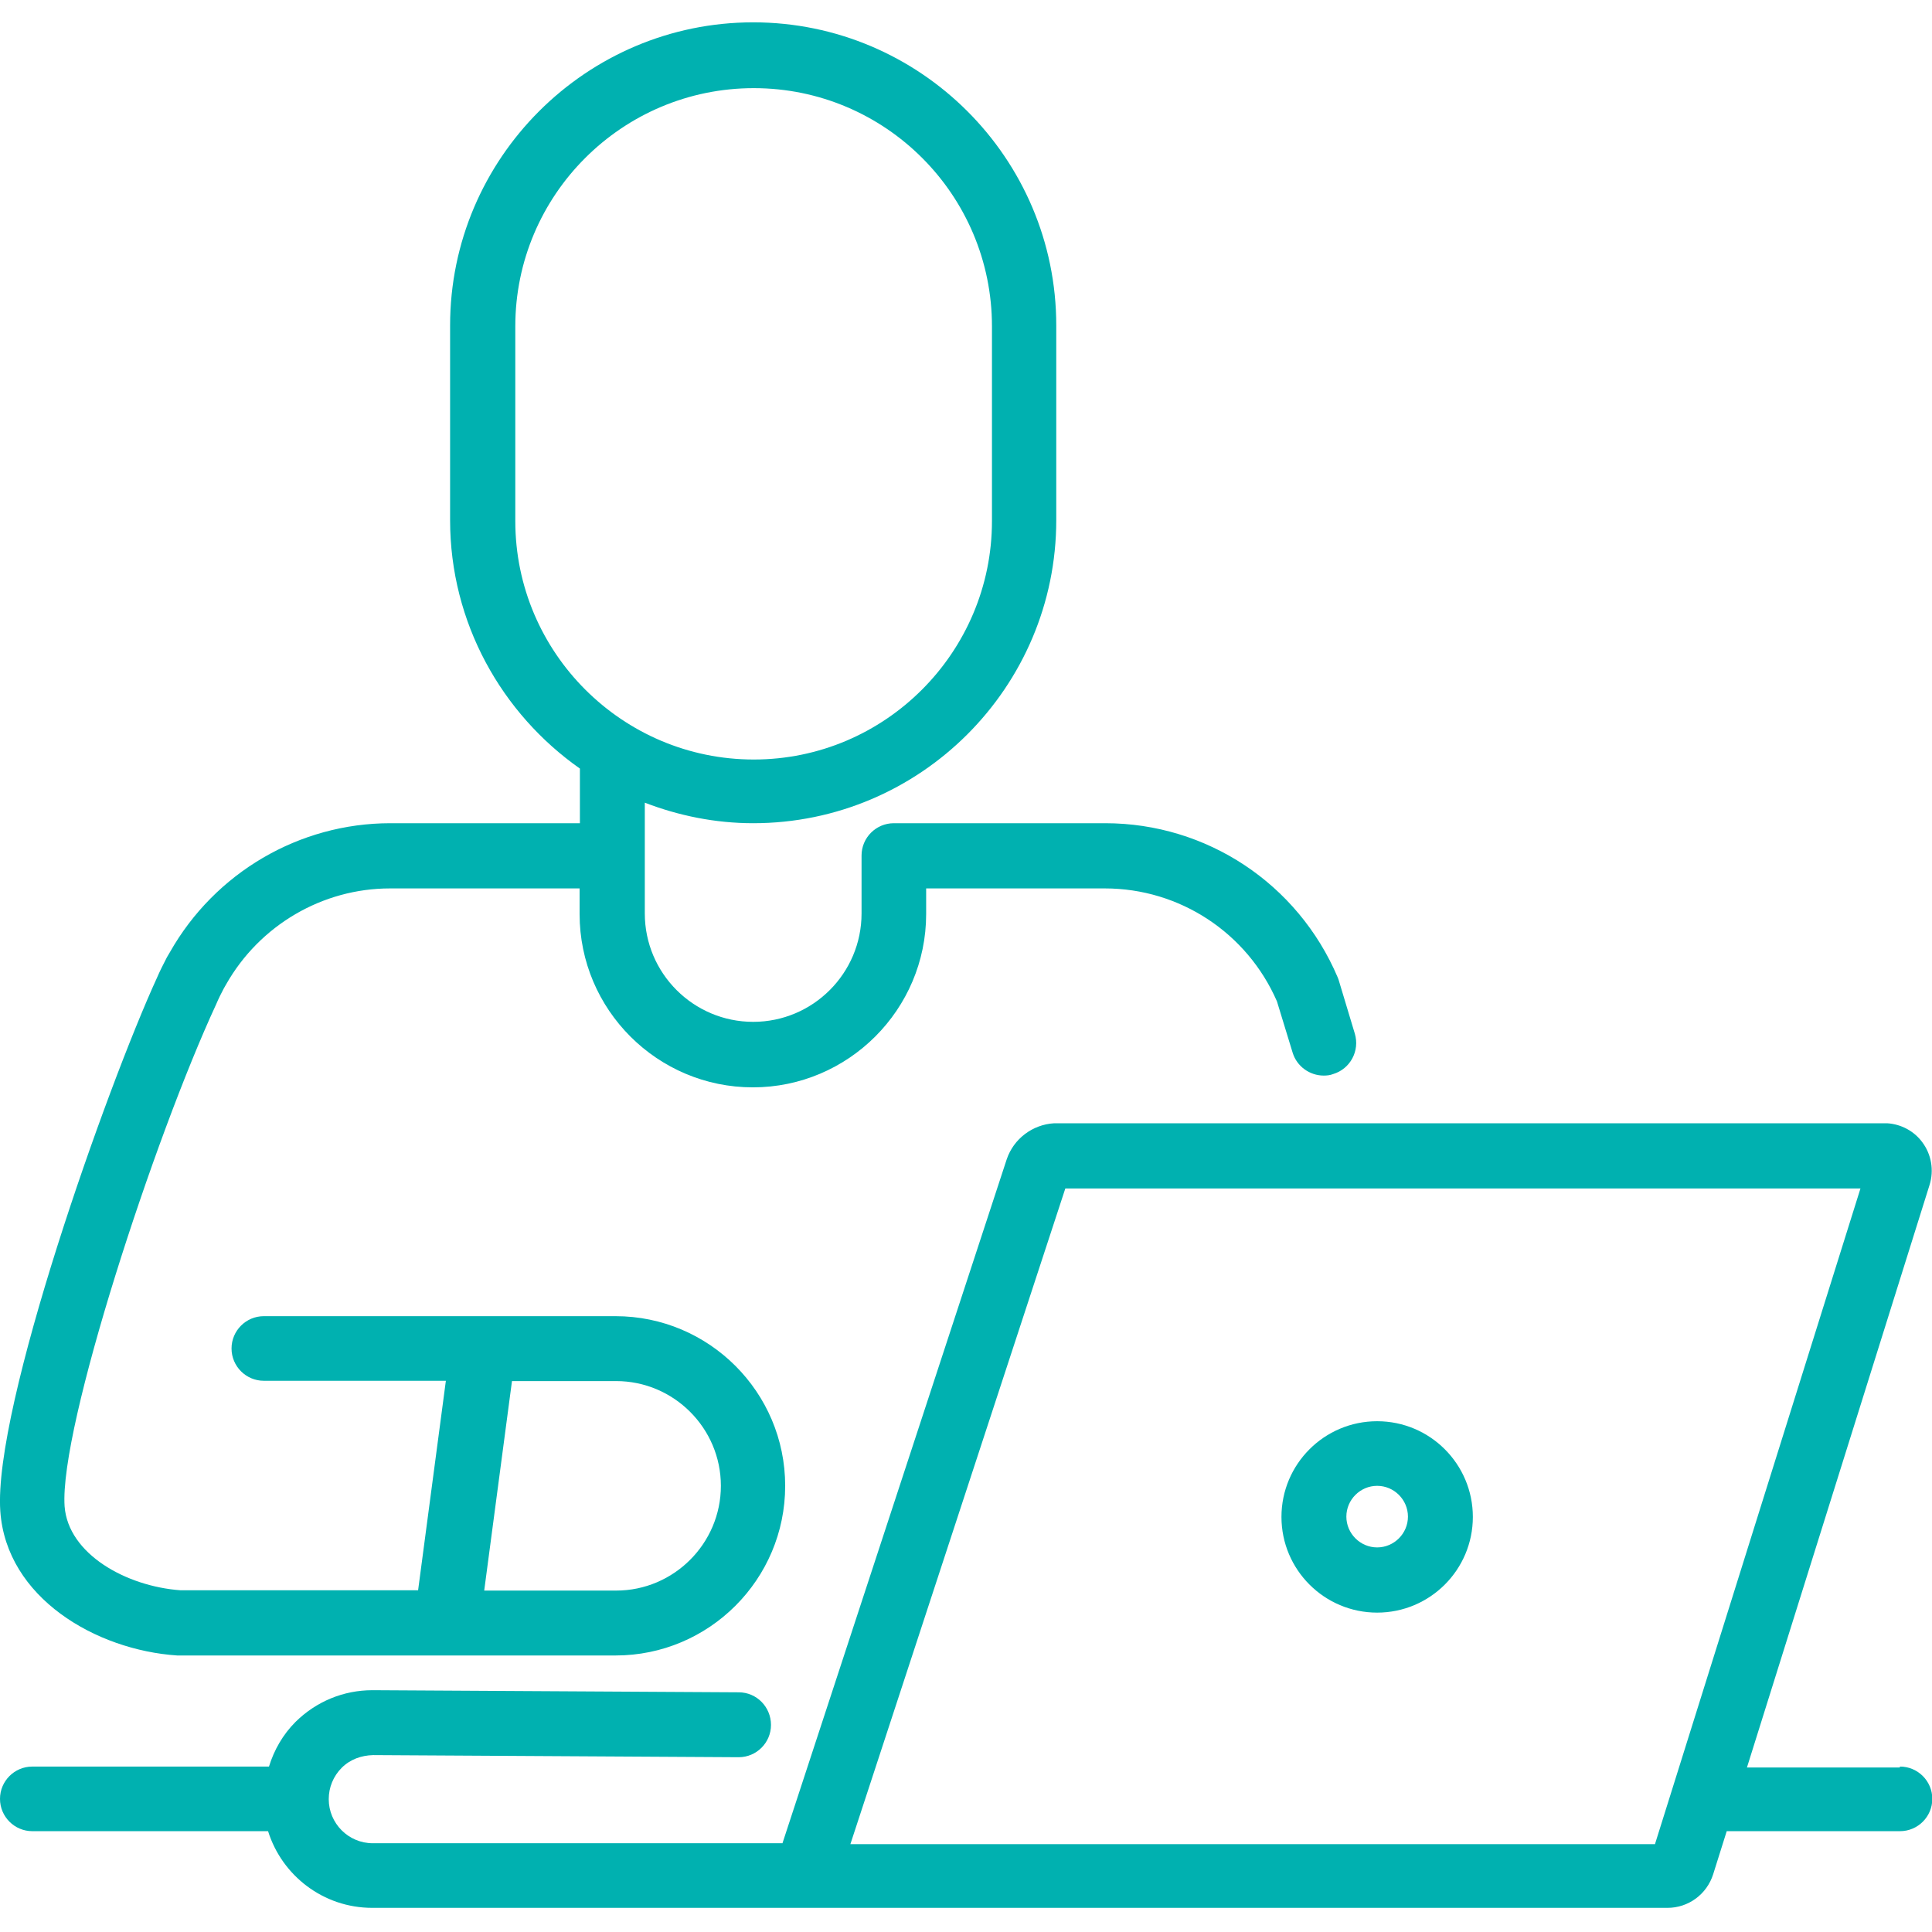
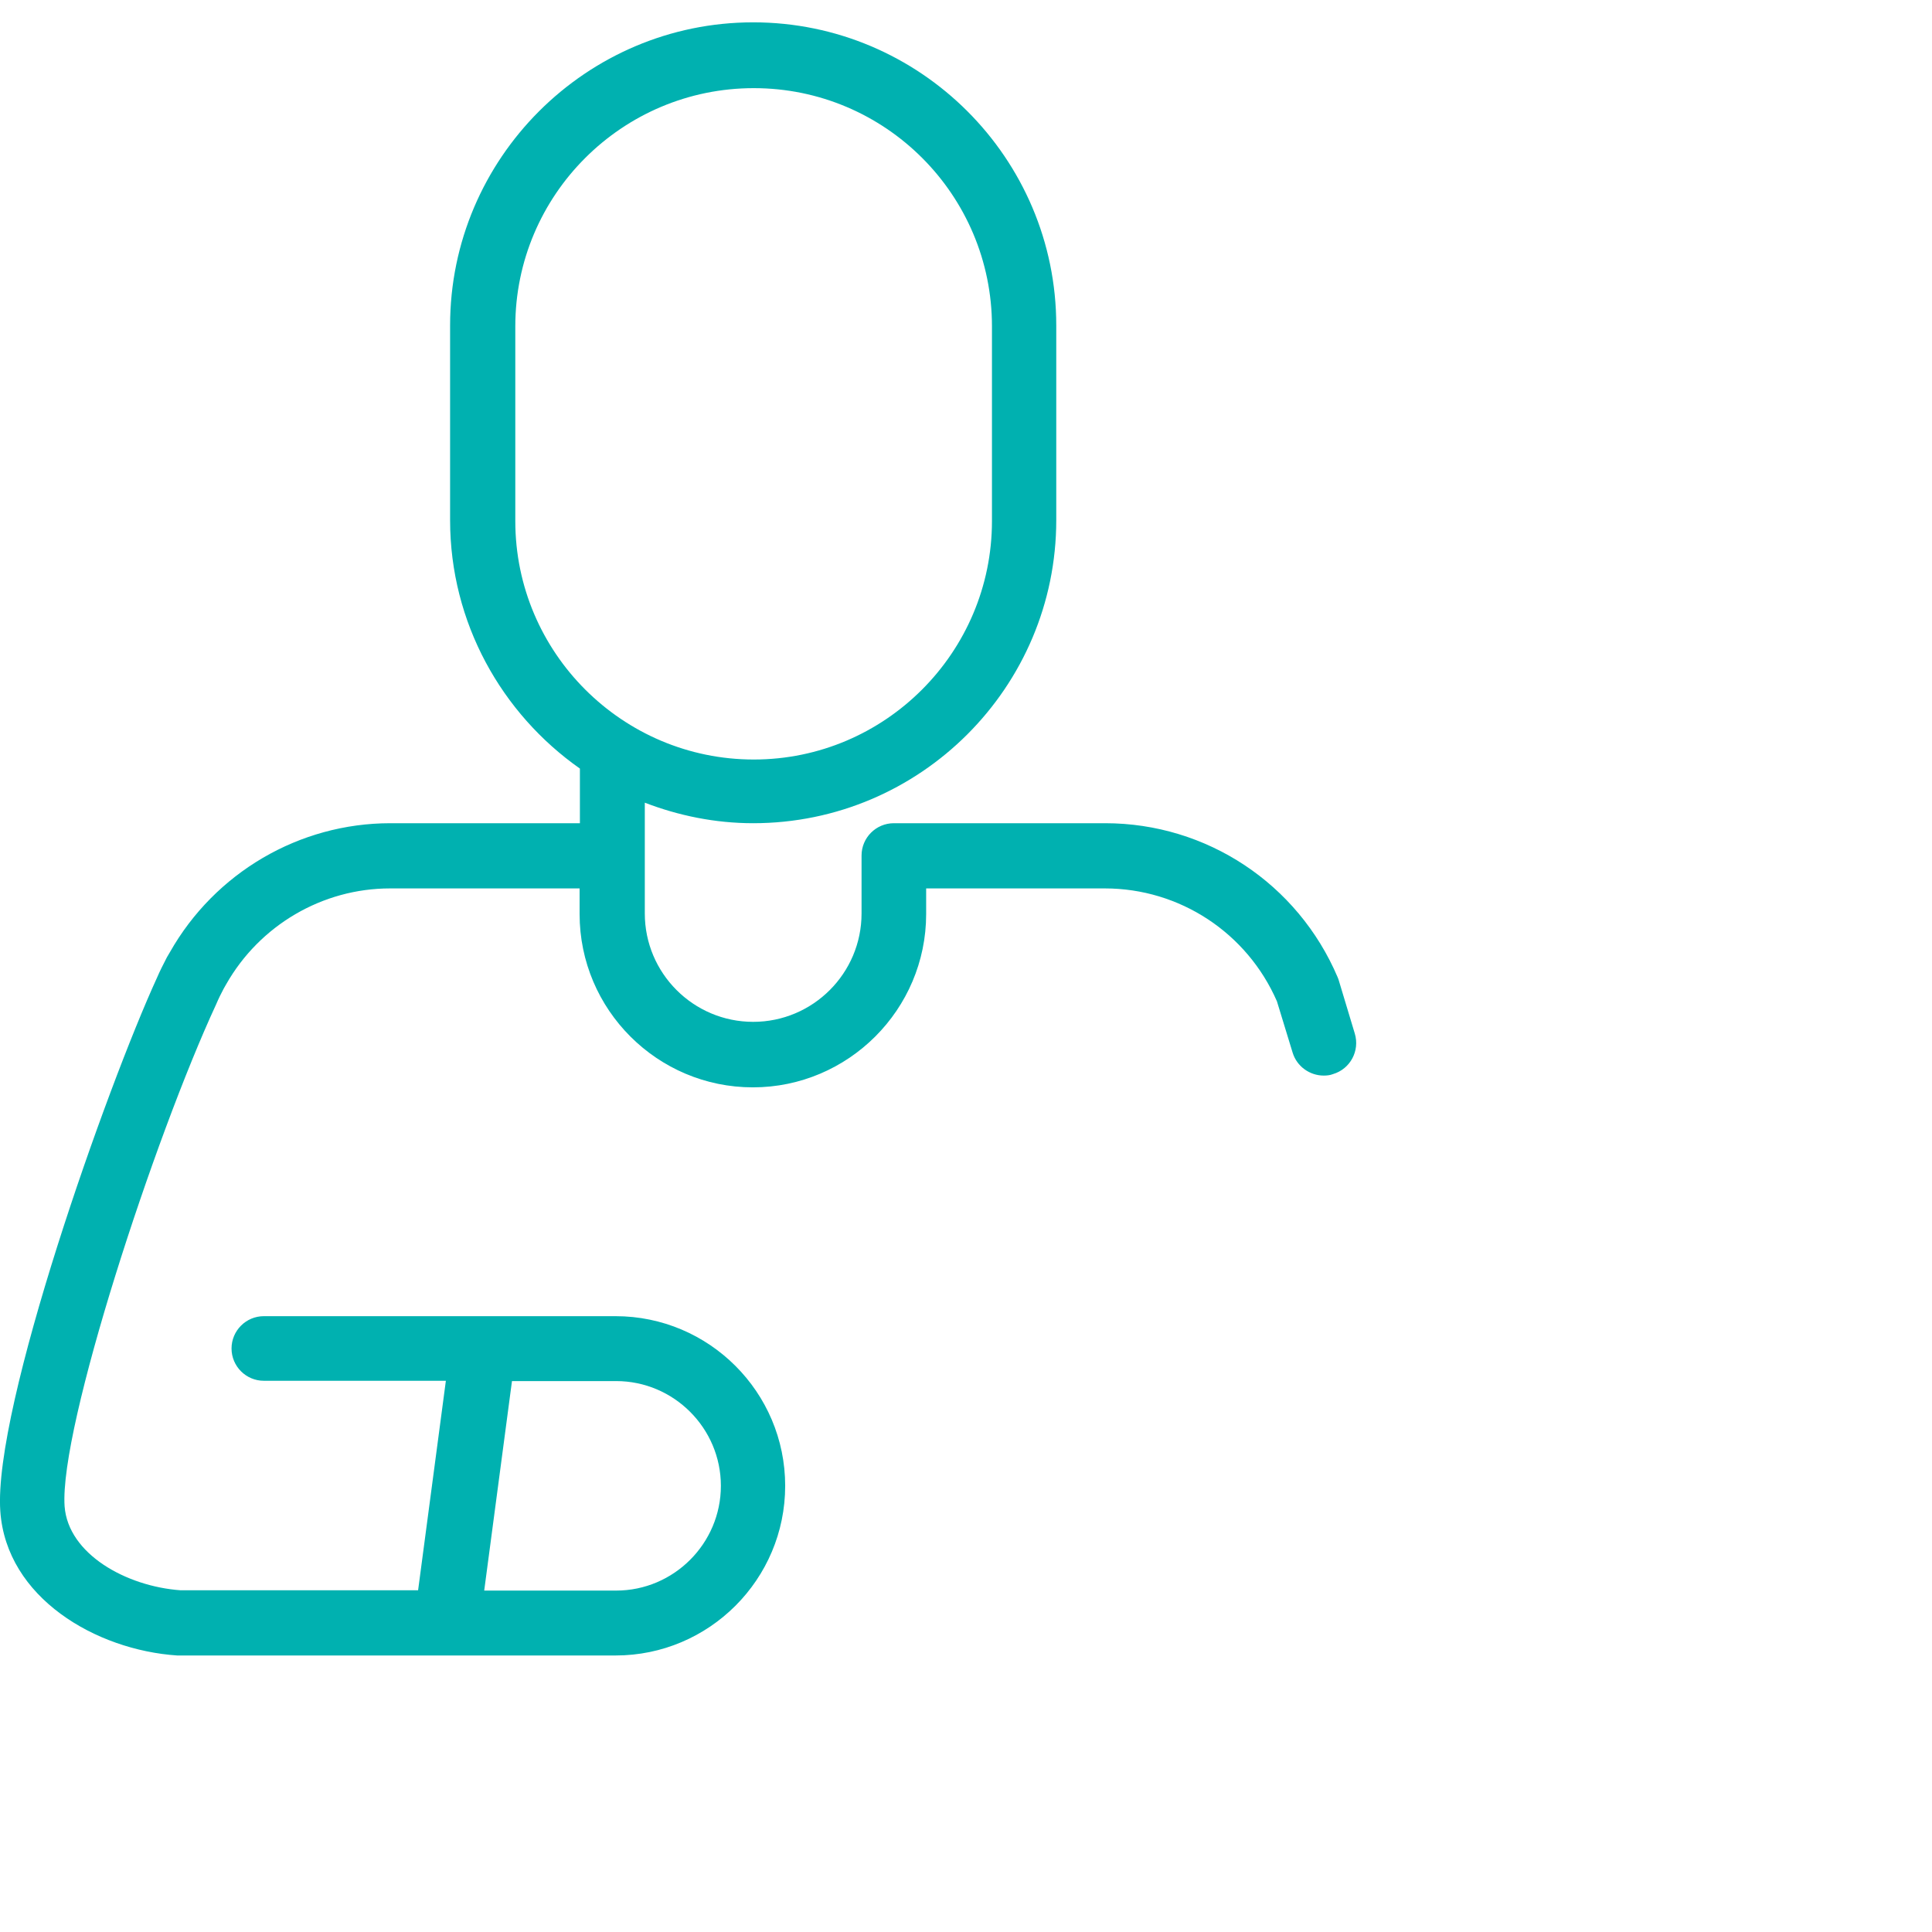
<svg xmlns="http://www.w3.org/2000/svg" id="Layer_1" viewBox="0 0 64 64">
  <defs>
    <style>.cls-1{fill:#00b1b0;}</style>
  </defs>
  <path class="cls-1" d="m5.88,54.84s.05,0,.07,0c0,0,0,0,0,0h8.85s0,0,0,0c0,0,0,0,0,0h5.59c3.1,0,5.62-2.52,5.62-5.62s-2.52-5.62-5.62-5.62h-11.65c-.59,0-1.07.48-1.07,1.07s.48,1.07,1.07,1.07h6.03l-.92,6.94h-7.87c-1.8-.13-3.72-1.2-3.84-2.78-.18-2.6,2.99-12.25,5.02-16.63.08-.19.17-.37.25-.52l.08-.14c1.11-1.96,3.19-3.18,5.43-3.18h6.28v.85c0,3.17,2.58,5.74,5.74,5.74s5.74-2.58,5.74-5.74v-.85h5.92c2.48,0,4.71,1.47,5.7,3.74l.52,1.7c.14.46.57.76,1.03.76.1,0,.21-.01.31-.05.57-.17.89-.77.72-1.34l-.53-1.76s-.02-.07-.04-.11c-1.32-3.1-4.34-5.1-7.7-5.1h-6.88s-.04,0-.06,0c-.02,0-.04,0-.06,0-.59,0-1.07.48-1.07,1.07v1.92c0,1.98-1.61,3.59-3.59,3.59s-3.59-1.61-3.59-3.59v-3.67c1.12.43,2.33.68,3.59.68,5.54,0,10.04-4.51,10.04-10.04v-6.45c0-5.54-4.51-10.04-10.04-10.04s-10.04,4.51-10.04,10.04v6.45c0,3.4,1.71,6.41,4.3,8.23v1.81h-6.28c-3.02,0-5.81,1.64-7.3,4.27l-.1.17c-.12.23-.24.47-.33.68C3.55,35.99-.23,46.63.01,50.06c.2,2.87,3.17,4.6,5.86,4.78Zm11.08-9.09h3.45c1.91,0,3.47,1.56,3.47,3.47s-1.56,3.47-3.47,3.47h-4.37l.92-6.94Zm.11-28.49v-6.45c0-4.35,3.54-7.89,7.9-7.89s7.89,3.54,7.89,7.89v6.45c0,4.35-3.54,7.9-7.89,7.9s-7.9-3.54-7.9-7.9Z" />
-   <path class="cls-1" d="m45.62,47.08c-1.75,0-3.17,1.42-3.17,3.17s1.42,3.17,3.17,3.17,3.17-1.42,3.17-3.17-1.42-3.17-3.17-3.17Zm0,4.18c-.56,0-1.02-.46-1.02-1.02s.46-1.02,1.02-1.02,1.02.46,1.02,1.02-.46,1.02-1.02,1.02Z" />
-   <path class="cls-1" d="m62.93,58.55h-5.06l6.05-19.3c.15-.48.06-1.01-.24-1.41-.27-.37-.7-.6-1.16-.63-.04,0-.08,0-.11,0h-26.93s-.47,0-.47,0c-.03,0-.06,0-.09,0-.71.04-1.34.51-1.57,1.19,0,0,0,0,0,0,0,0,0,0,0,0l-7.43,22.66h-13.57c-.81,0-1.46-.66-1.46-1.46,0-.39.15-.76.43-1.04.28-.28.65-.41,1.04-.42l12.11.07h0c.59,0,1.07-.48,1.07-1.07,0-.59-.47-1.08-1.07-1.08l-12.11-.07h-.02c-.96,0-1.86.37-2.55,1.05-.42.42-.71.93-.88,1.48H1.07c-.59,0-1.07.48-1.07,1.07s.48,1.07,1.07,1.07h7.81c.46,1.47,1.83,2.54,3.45,2.54h42.91c.69,0,1.3-.45,1.51-1.11l.45-1.43h5.74c.59,0,1.07-.48,1.07-1.07s-.48-1.07-1.07-1.07Zm-8.11,2.54h-26.65l7.12-21.72h.18s26.16,0,26.16,0l-6.81,21.73Z" />
</svg>